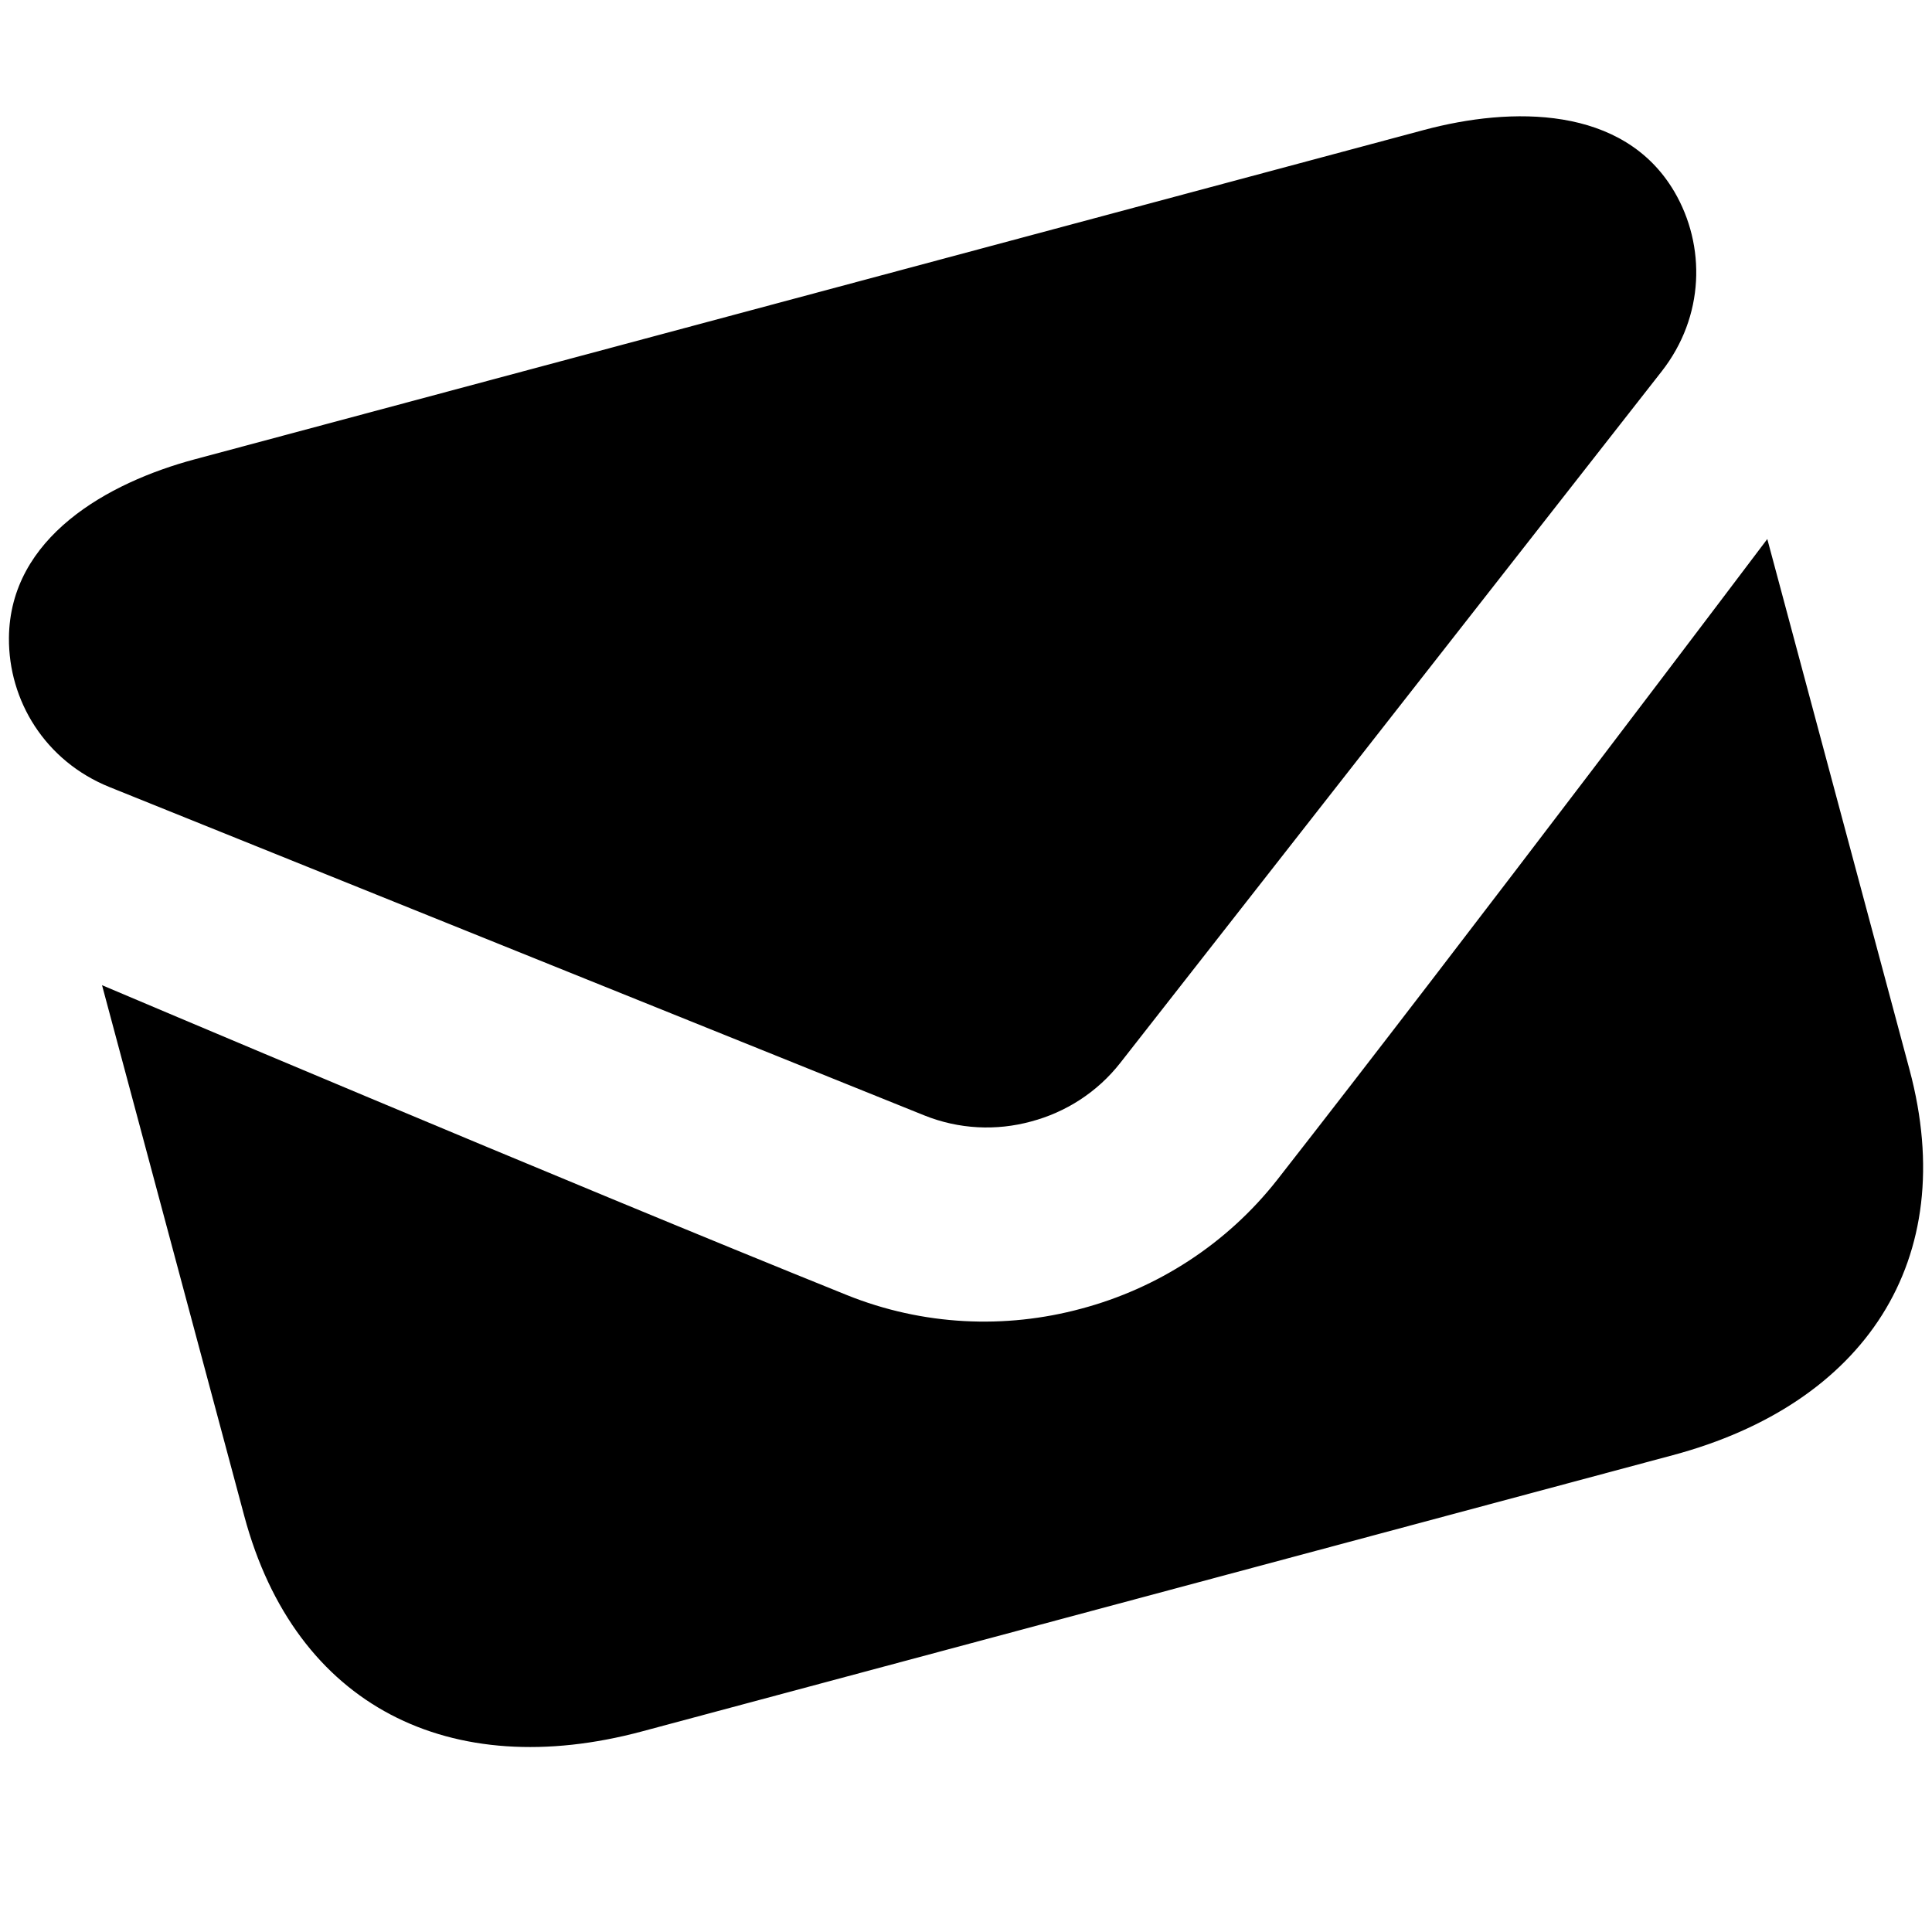
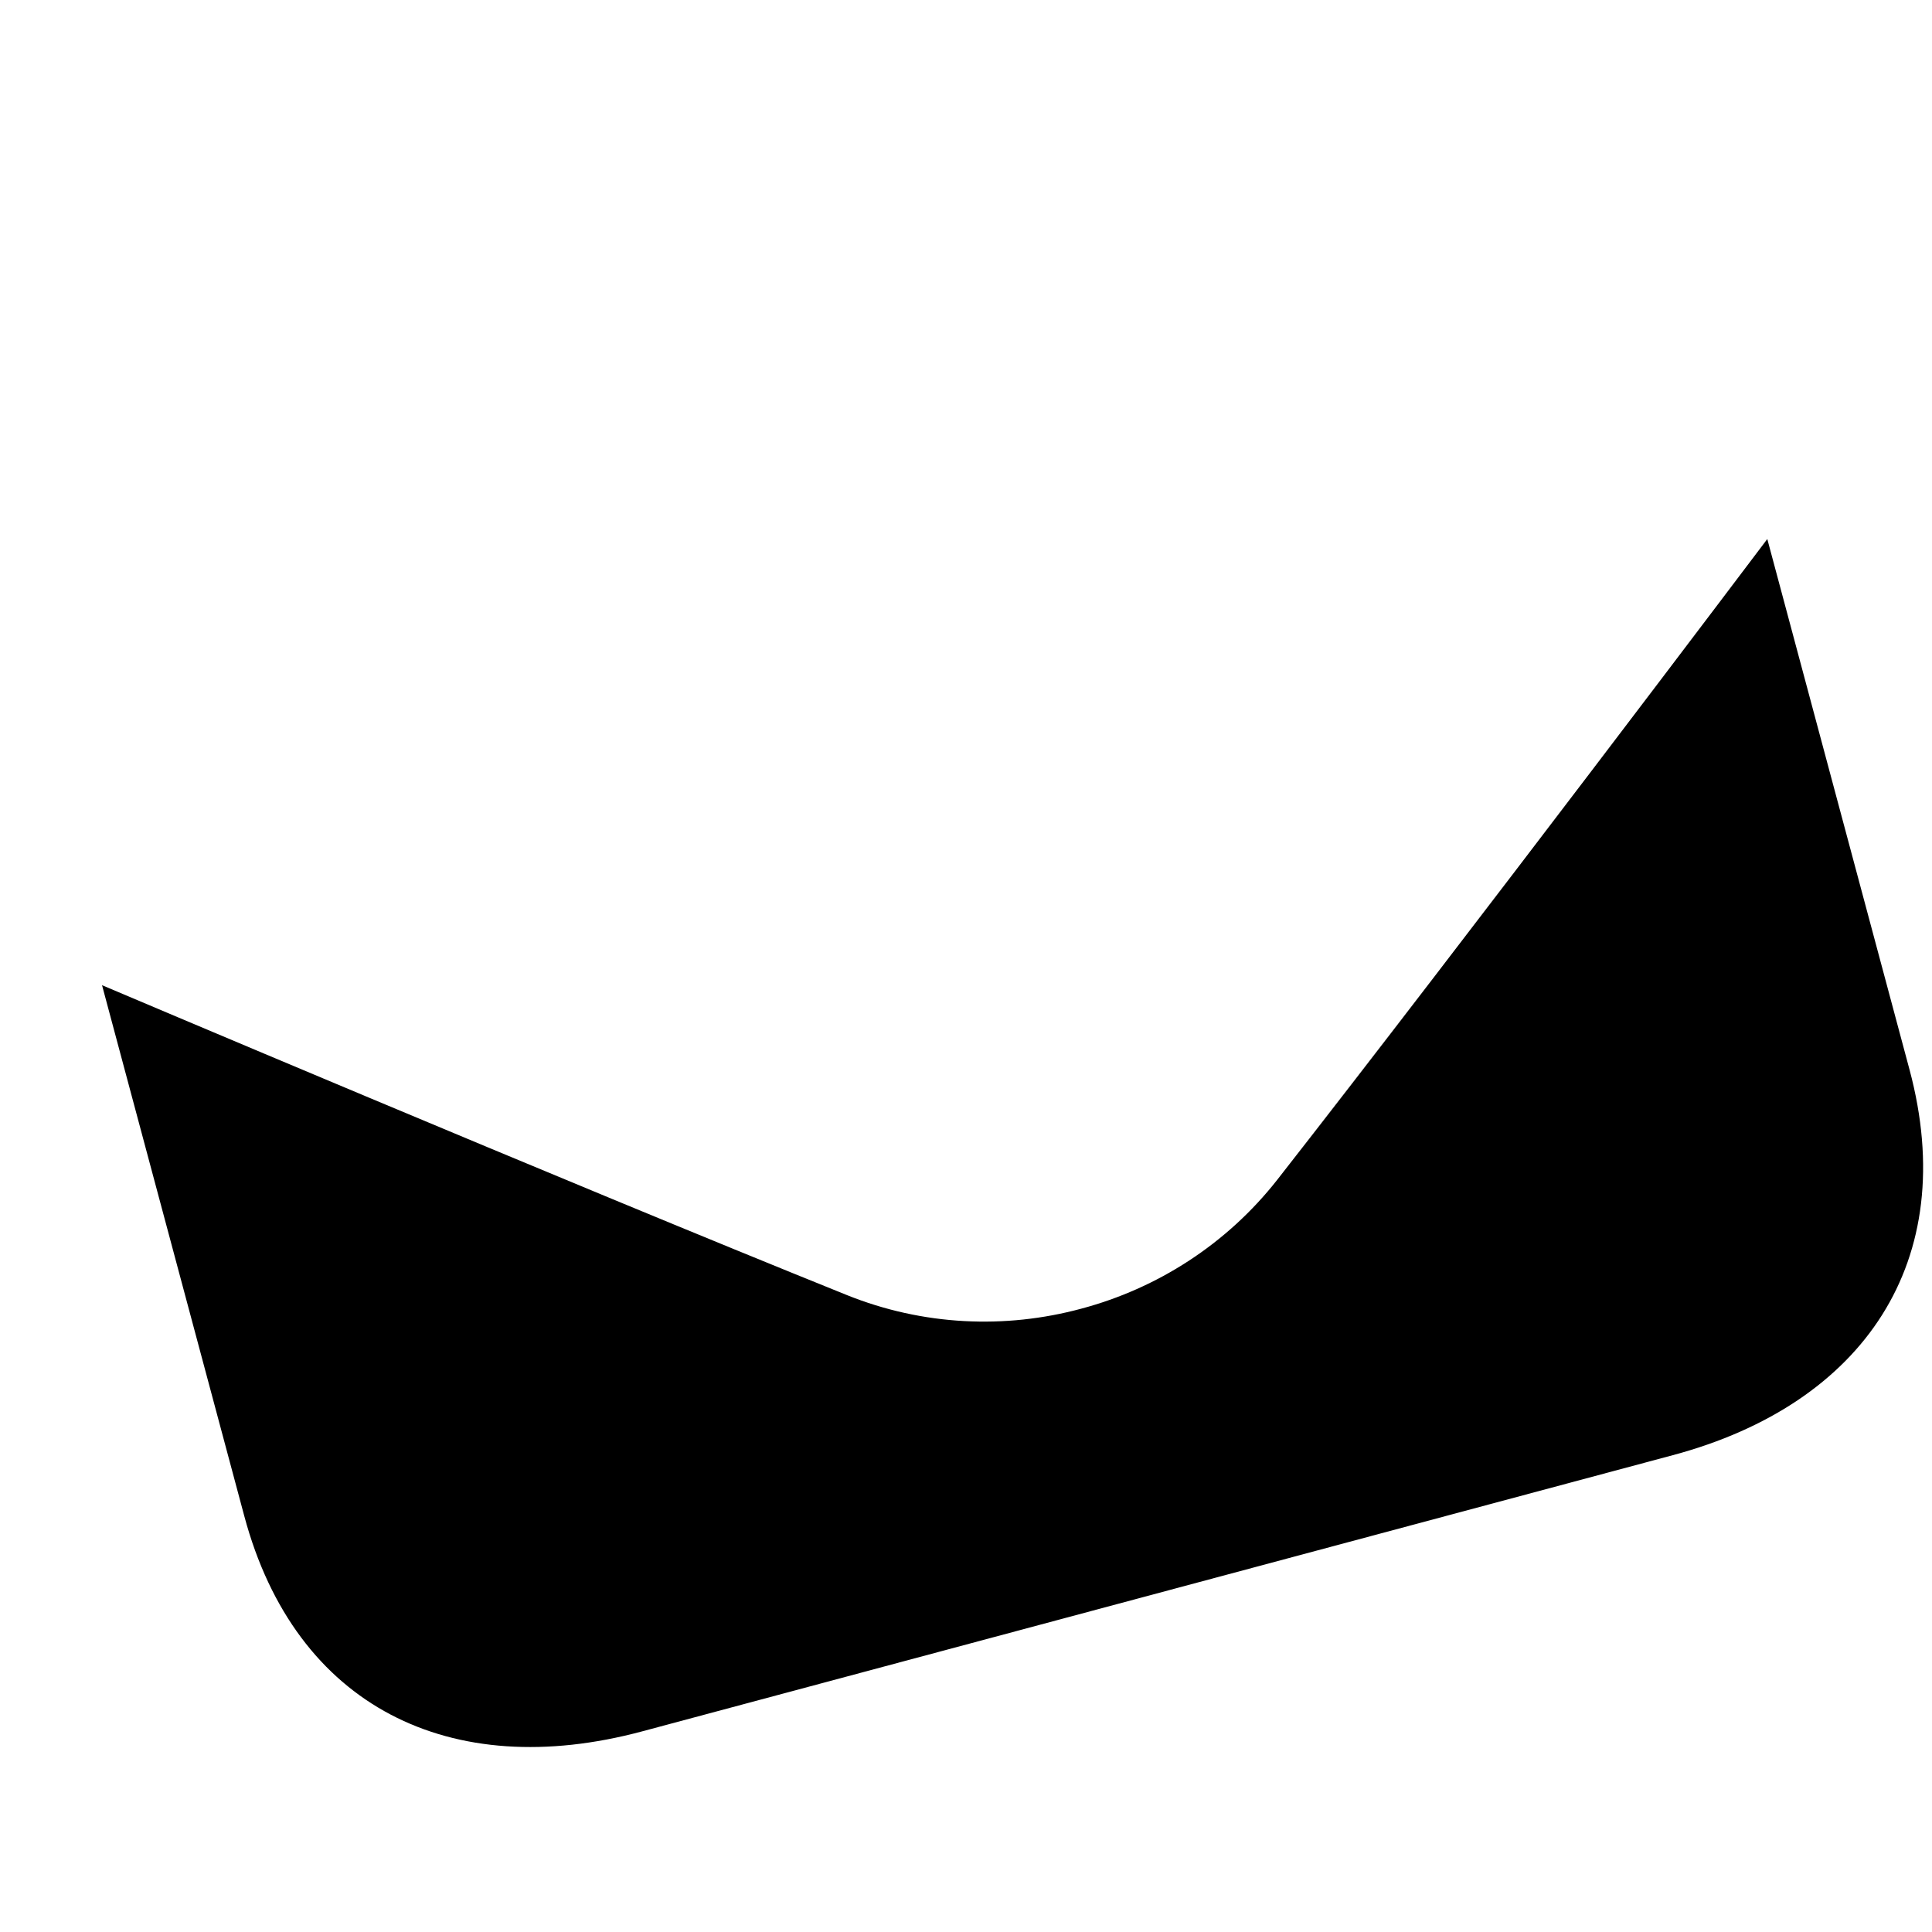
<svg xmlns="http://www.w3.org/2000/svg" width="16" height="16" viewBox="0 0 16 16" fill="currentColor">
-   <path d="M1.612 3.804L11.794 1.076C12.515 0.883 13.444 0.87 13.866 1.587C14.128 2.034 14.118 2.62 13.761 3.076L9.278 8.802C9.087 9.046 8.825 9.212 8.538 9.288C8.252 9.366 7.942 9.353 7.654 9.237L0.909 6.519C0.372 6.303 0.07 5.801 0.074 5.283C0.081 4.45 0.892 3.997 1.612 3.804Z" />
  <path d="M7.013 10.725C7.644 10.979 8.325 11.008 8.954 10.838C9.582 10.671 10.158 10.305 10.578 9.77C12.123 7.795 14.636 4.464 14.636 4.464L15.814 8.859C16.238 10.442 15.437 11.627 13.854 12.051L5.316 14.339C3.733 14.763 2.447 14.137 2.023 12.555L0.845 8.159C0.845 8.159 4.687 9.788 7.013 10.725Z" />
</svg>